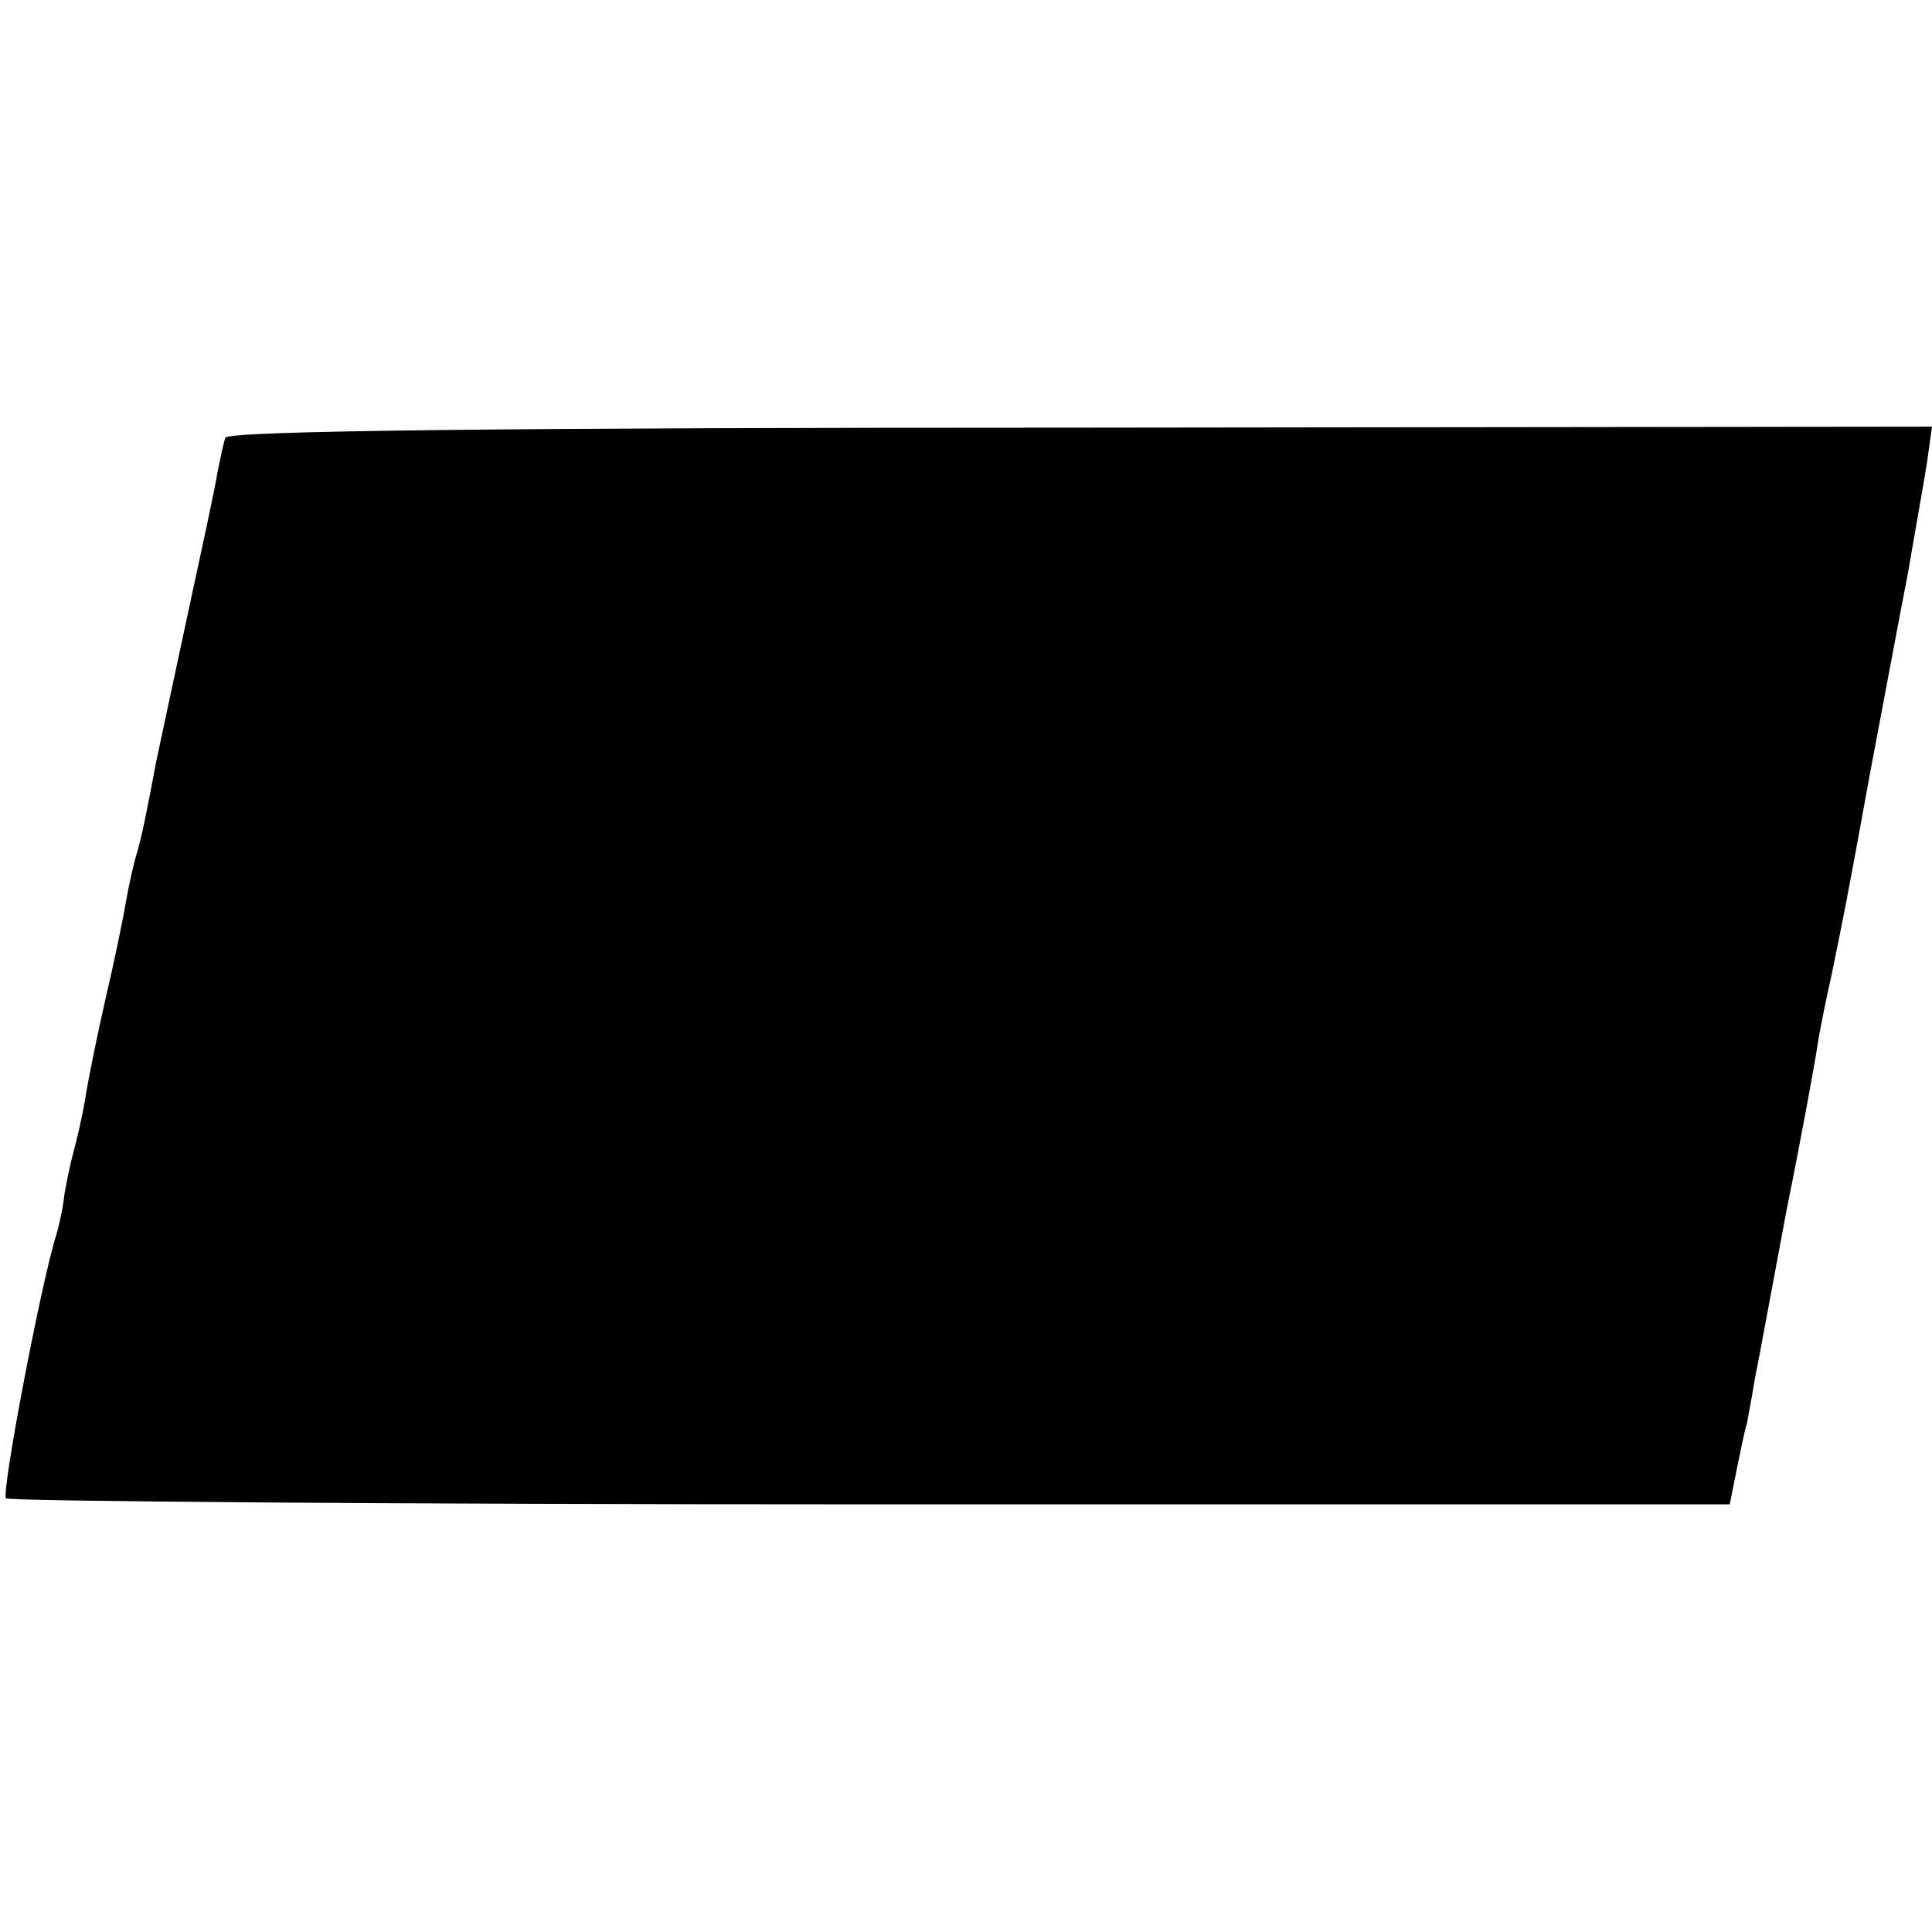
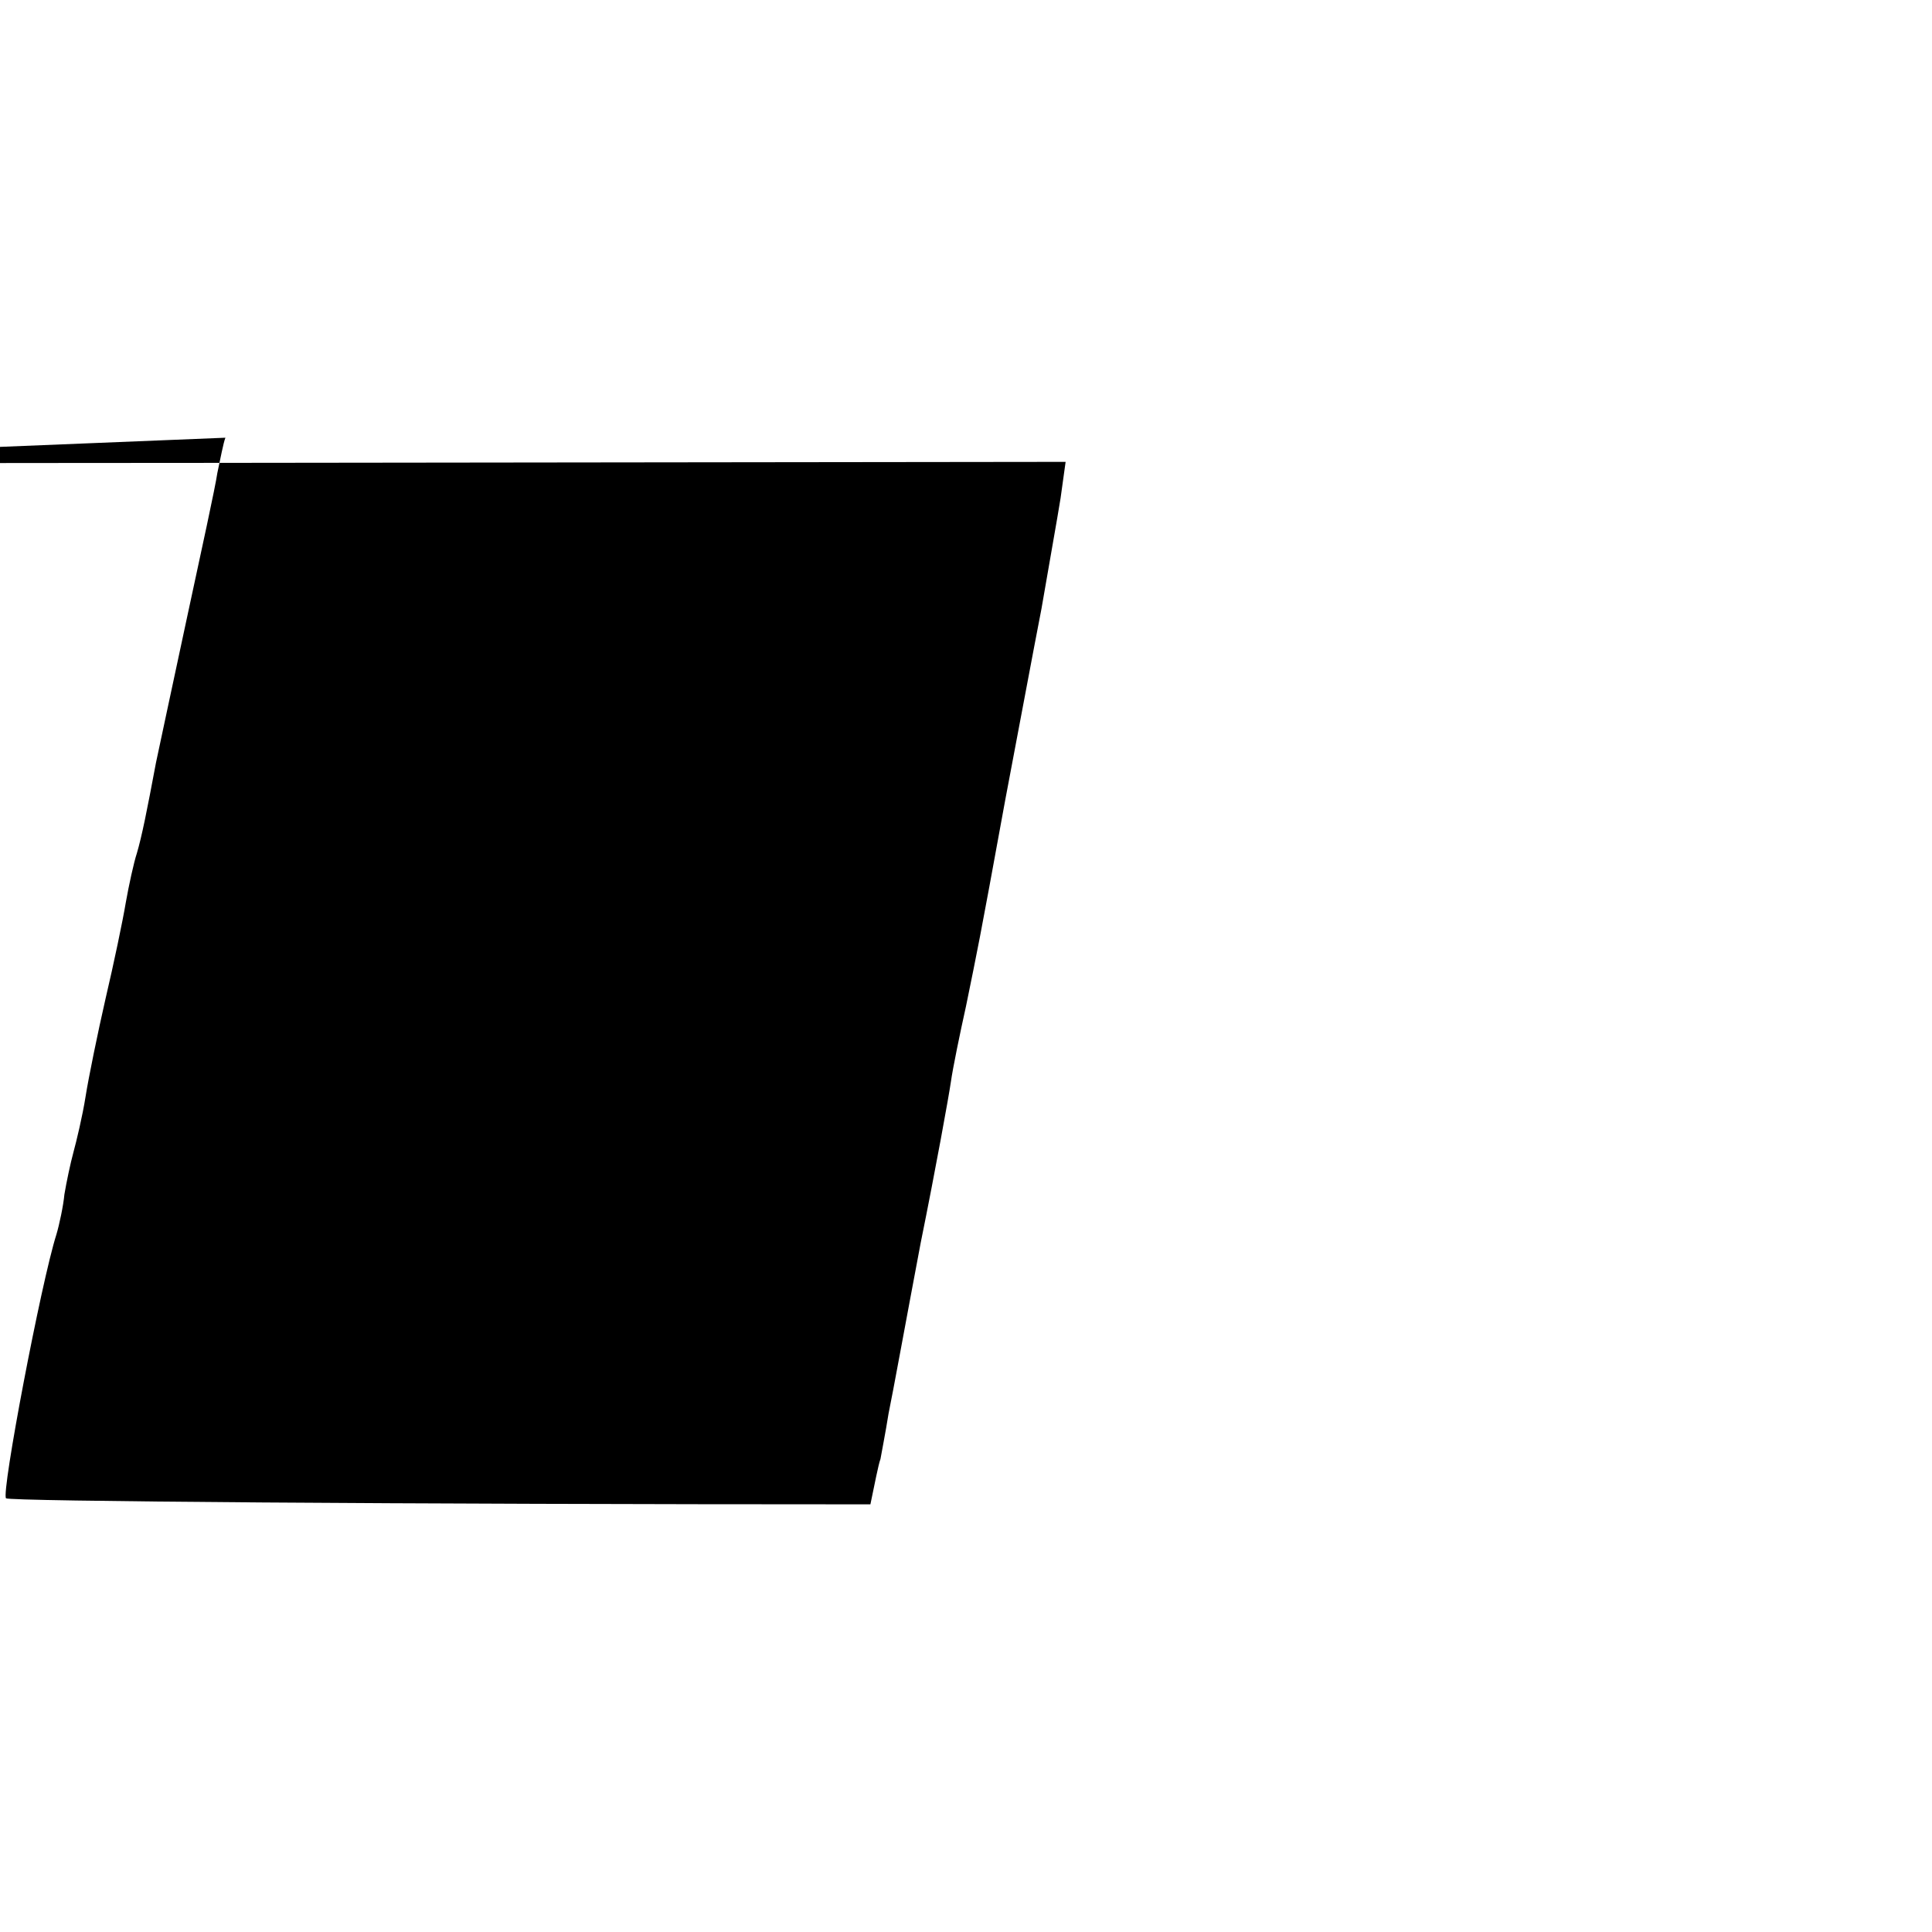
<svg xmlns="http://www.w3.org/2000/svg" version="1.0" width="192pt" height="192pt" viewBox="0 0 192 192" preserveAspectRatio="xMidYMid meet">
  <g transform="translate(0,192) scale(0.1,-0.1)" fill="#000000" stroke="none">
-     <path d="M224 1485 c-2 -5 -5 -21 -8 -35 -2 -14 -16 -78 -30 -143 -14 -65 -28 -131 -31 -145 -9 -48 -14 -73 -19 -90 -3 -9 -8 -32 -11 -49 -3 -18 -12 -61 -20 -95 -8 -35 -17 -79 -20 -98 -3 -19 -9 -44 -12 -55 -3 -11 -7 -30 -9 -42 -1 -11 -5 -30 -8 -40 -15 -47 -55 -257 -50 -262 3 -3 390 -6 859 -6 l854 0 7 35 c4 19 8 40 10 45 1 6 5 26 8 45 4 19 18 96 32 170 15 74 28 146 30 160 2 14 9 48 15 75 12 59 12 57 39 205 12 63 28 149 36 190 7 41 16 91 19 110 l5 36 -846 -1 c-566 0 -848 -3 -850 -10z" />
+     <path d="M224 1485 c-2 -5 -5 -21 -8 -35 -2 -14 -16 -78 -30 -143 -14 -65 -28 -131 -31 -145 -9 -48 -14 -73 -19 -90 -3 -9 -8 -32 -11 -49 -3 -18 -12 -61 -20 -95 -8 -35 -17 -79 -20 -98 -3 -19 -9 -44 -12 -55 -3 -11 -7 -30 -9 -42 -1 -11 -5 -30 -8 -40 -15 -47 -55 -257 -50 -262 3 -3 390 -6 859 -6 c4 19 8 40 10 45 1 6 5 26 8 45 4 19 18 96 32 170 15 74 28 146 30 160 2 14 9 48 15 75 12 59 12 57 39 205 12 63 28 149 36 190 7 41 16 91 19 110 l5 36 -846 -1 c-566 0 -848 -3 -850 -10z" />
  </g>
</svg>